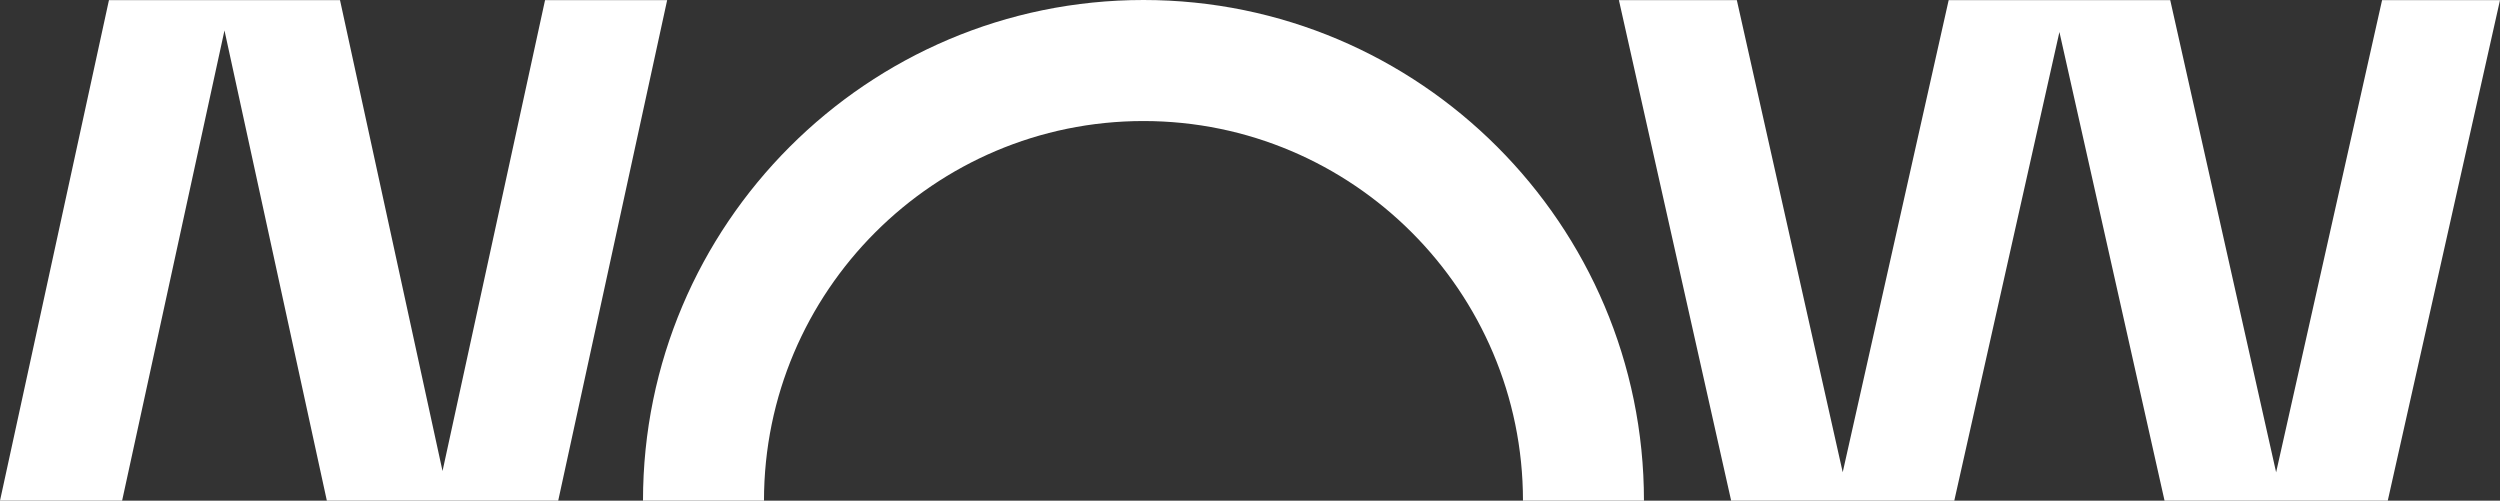
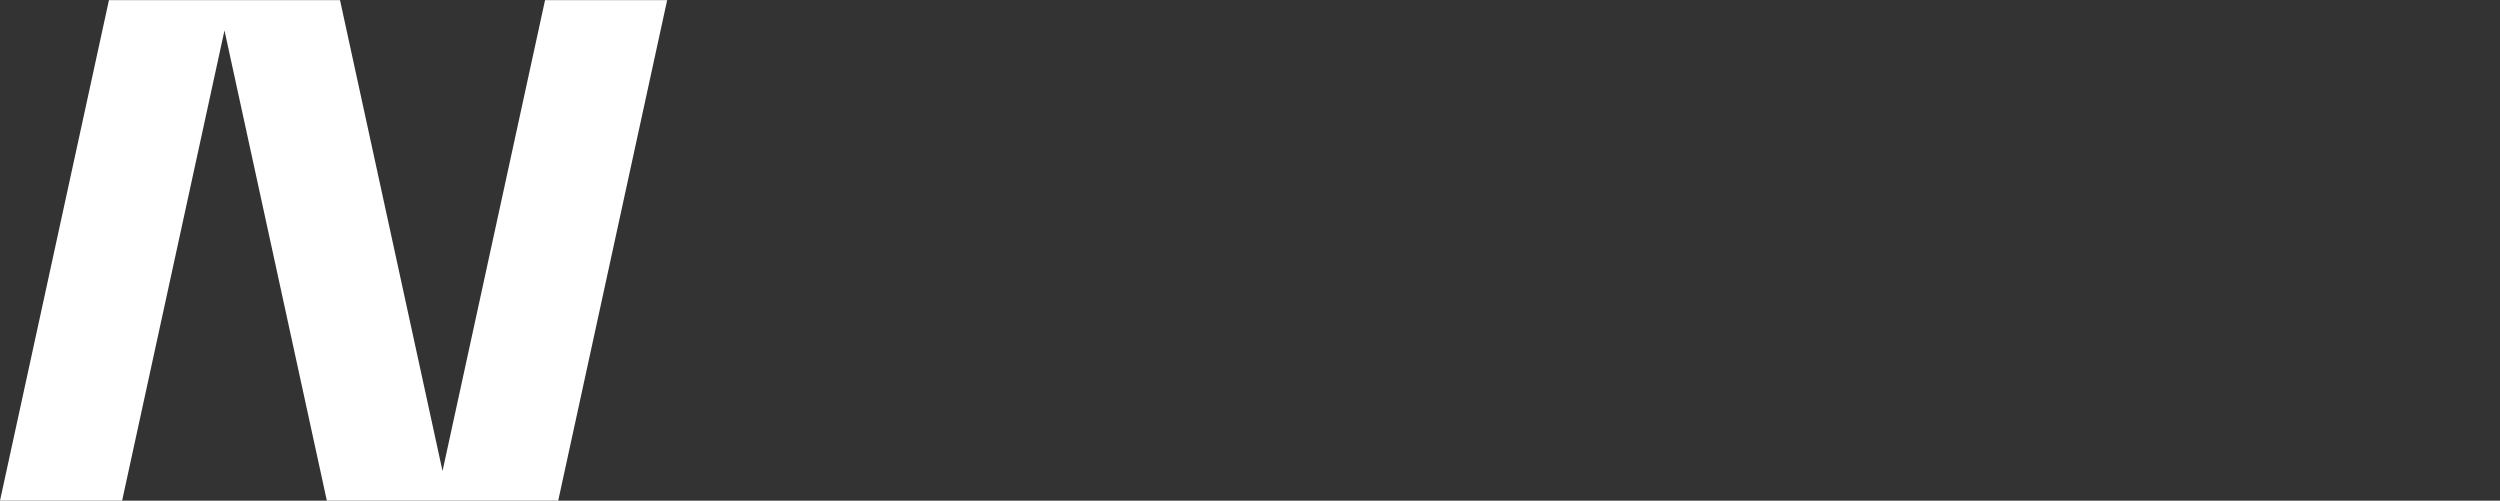
<svg xmlns="http://www.w3.org/2000/svg" width="754" height="151" viewBox="0 0 754 151" fill="none">
  <rect x="0" y="0" width="754" height="151" fill="#333333" stroke="none" />
-   <path d="M718.435 0.045L686.478 142.449L654.543 0.045H587.72L555.763 142.427L523.829 0.045H488.263L522.115 151H589.411L621.12 9.656L652.829 151H720.149L754 0.045H718.435Z" fill="white" />
  <path d="M164.386 0.045L133.466 142.066L102.547 0.045H32.859L0 151H36.828L67.703 9.182L98.577 151H168.355L201.214 0.045H164.386Z" fill="white" />
-   <path d="M344.874 0C261.632 0 193.929 67.728 193.929 151H230.419C230.419 87.875 281.771 36.504 344.874 36.504C407.976 36.504 459.328 87.875 459.328 151H495.818C495.818 67.728 428.115 0 344.874 0Z" fill="white" />
</svg>